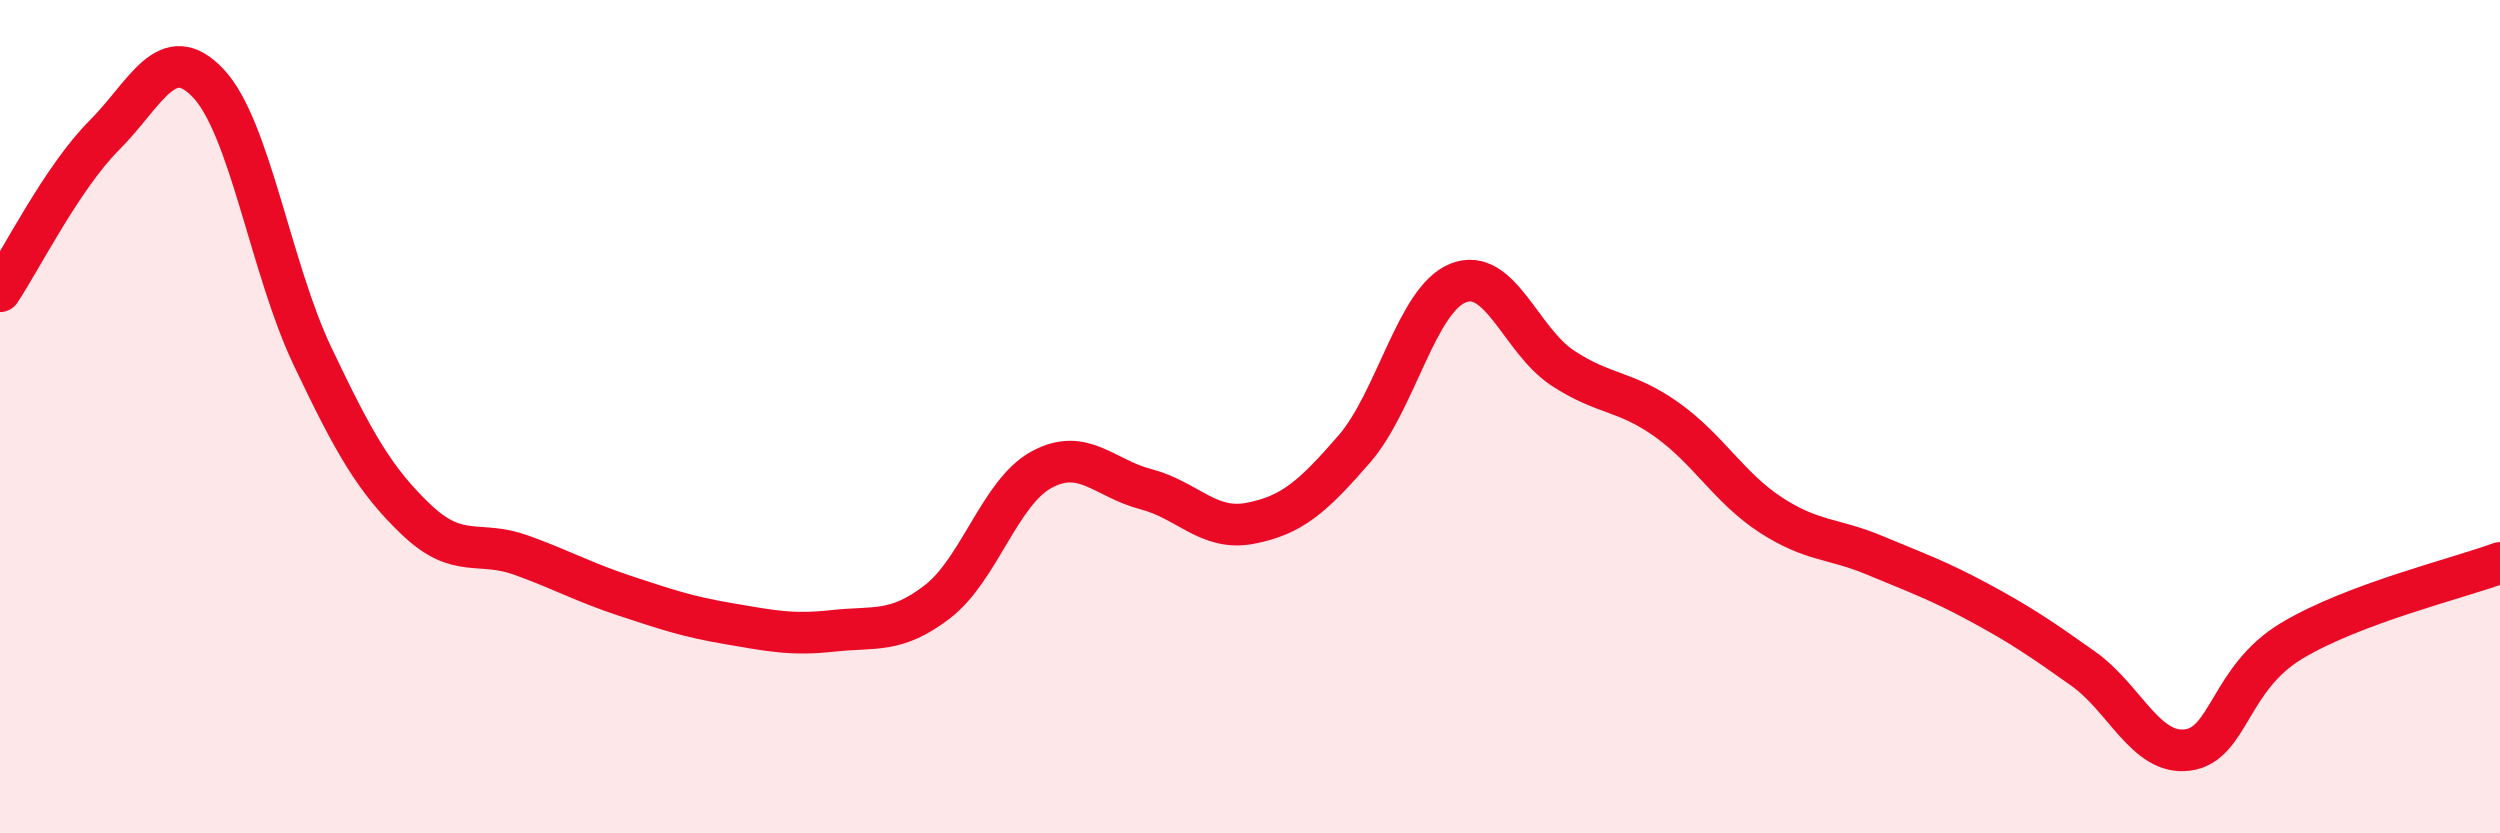
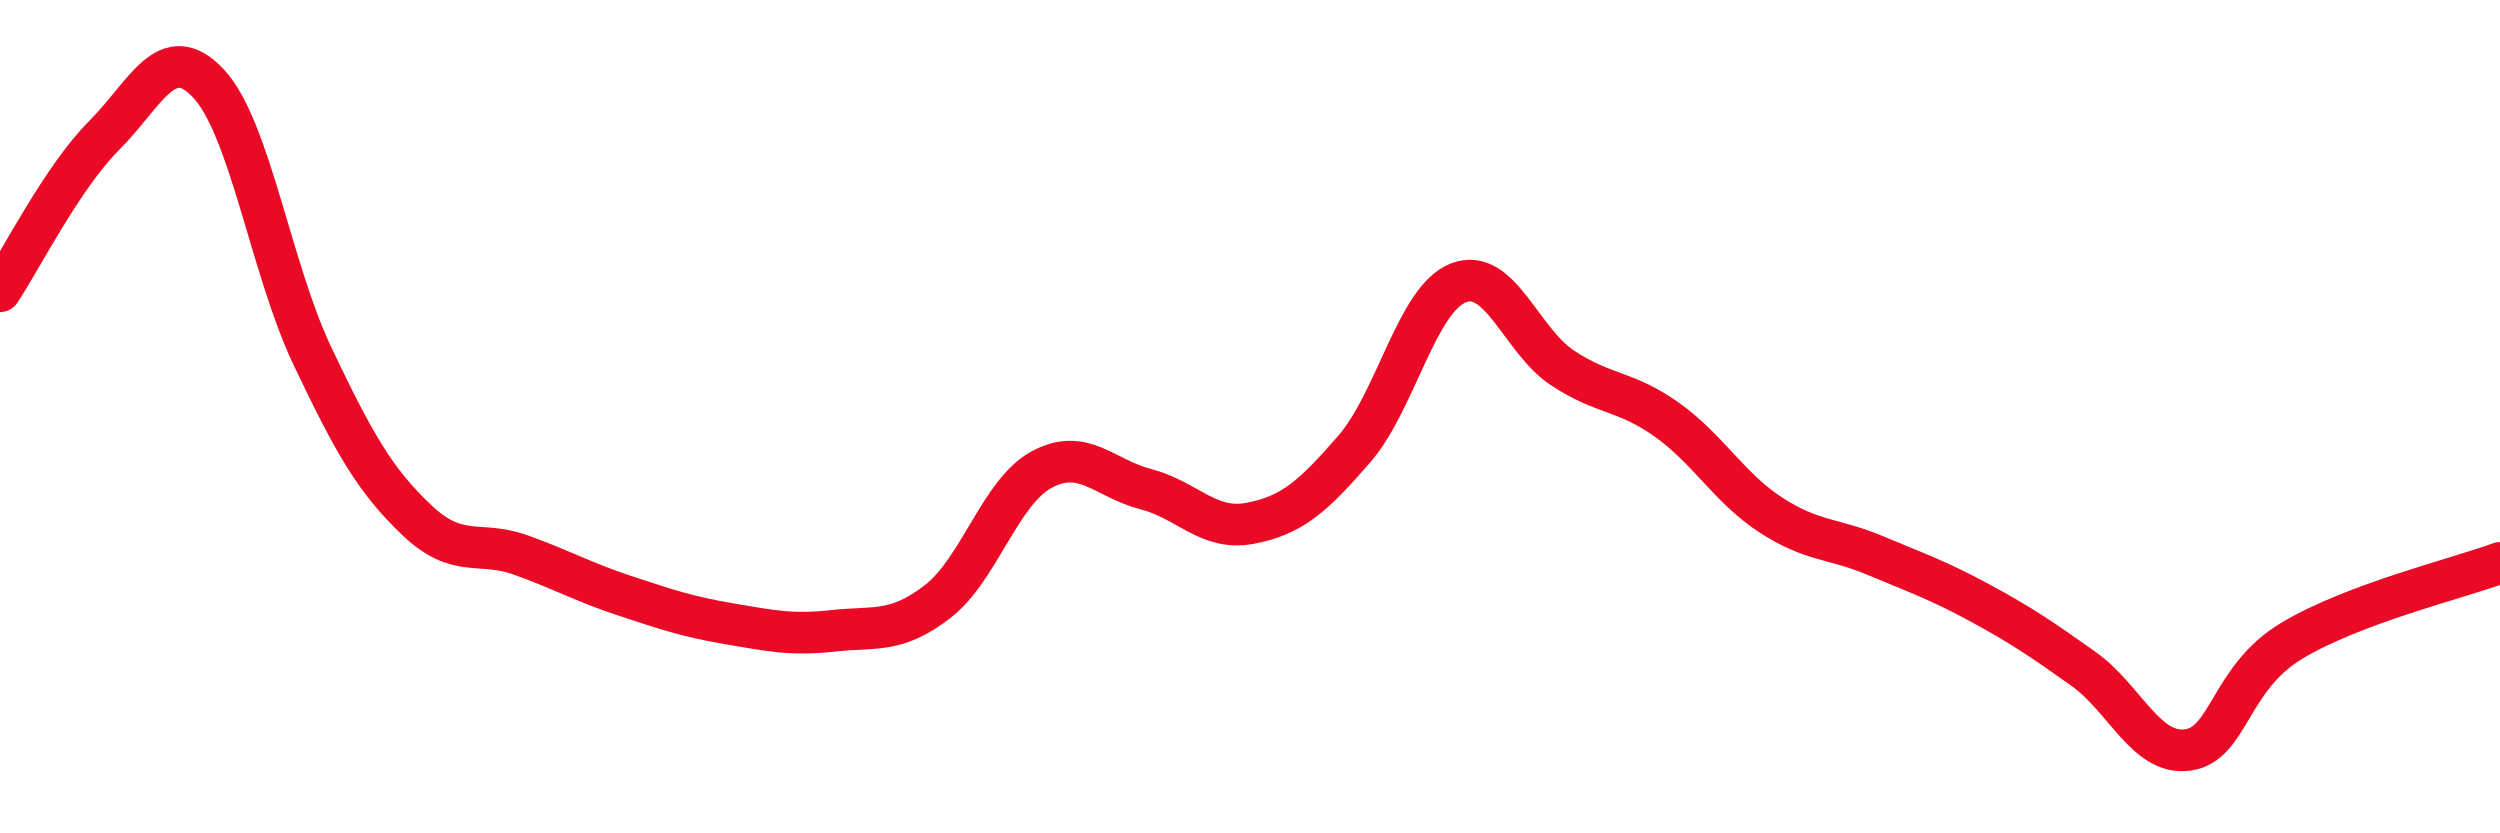
<svg xmlns="http://www.w3.org/2000/svg" width="60" height="20" viewBox="0 0 60 20">
-   <path d="M 0,6.99 C 0.5,6.24 1.5,4.25 2.5,3.25 C 3.5,2.25 4,0.94 5,2 C 6,3.06 6.5,6.45 7.5,8.55 C 8.5,10.65 9,11.53 10,12.48 C 11,13.43 11.5,12.96 12.5,13.32 C 13.5,13.68 14,13.97 15,14.3 C 16,14.63 16.5,14.8 17.5,14.97 C 18.5,15.14 19,15.25 20,15.14 C 21,15.03 21.5,15.21 22.5,14.44 C 23.5,13.67 24,11.81 25,11.27 C 26,10.73 26.5,11.48 27.5,11.74 C 28.5,12 29,12.75 30,12.56 C 31,12.37 31.5,11.93 32.5,10.78 C 33.5,9.63 34,7.18 35,6.79 C 36,6.4 36.5,8.17 37.5,8.83 C 38.5,9.49 39,9.36 40,10.07 C 41,10.78 41.5,11.71 42.5,12.36 C 43.5,13.01 44,12.91 45,13.33 C 46,13.75 46.5,13.92 47.5,14.46 C 48.5,15 49,15.34 50,16.05 C 51,16.76 51.5,18.13 52.5,18 C 53.5,17.87 53.5,16.28 55,15.38 C 56.5,14.48 59,13.88 60,13.51L60 20L0 20Z" fill="#EB0A25" opacity="0.1" stroke-linecap="round" stroke-linejoin="round" />
  <path d="M 0,6.99 C 0.5,6.24 1.5,4.25 2.5,3.25 C 3.5,2.25 4,0.94 5,2 C 6,3.06 6.5,6.45 7.5,8.55 C 8.5,10.65 9,11.53 10,12.48 C 11,13.43 11.5,12.96 12.5,13.32 C 13.5,13.68 14,13.97 15,14.3 C 16,14.63 16.5,14.8 17.5,14.97 C 18.5,15.14 19,15.25 20,15.14 C 21,15.03 21.5,15.21 22.5,14.44 C 23.5,13.67 24,11.81 25,11.27 C 26,10.73 26.5,11.48 27.5,11.74 C 28.5,12 29,12.75 30,12.56 C 31,12.37 31.5,11.93 32.5,10.78 C 33.5,9.63 34,7.18 35,6.79 C 36,6.4 36.5,8.17 37.5,8.83 C 38.5,9.49 39,9.36 40,10.07 C 41,10.78 41.5,11.71 42.5,12.36 C 43.5,13.01 44,12.91 45,13.33 C 46,13.75 46.5,13.92 47.5,14.46 C 48.5,15 49,15.34 50,16.05 C 51,16.76 51.5,18.13 52.5,18 C 53.5,17.87 53.5,16.28 55,15.38 C 56.5,14.48 59,13.88 60,13.51" stroke="#EB0A25" stroke-width="1" fill="none" stroke-linecap="round" stroke-linejoin="round" />
</svg>